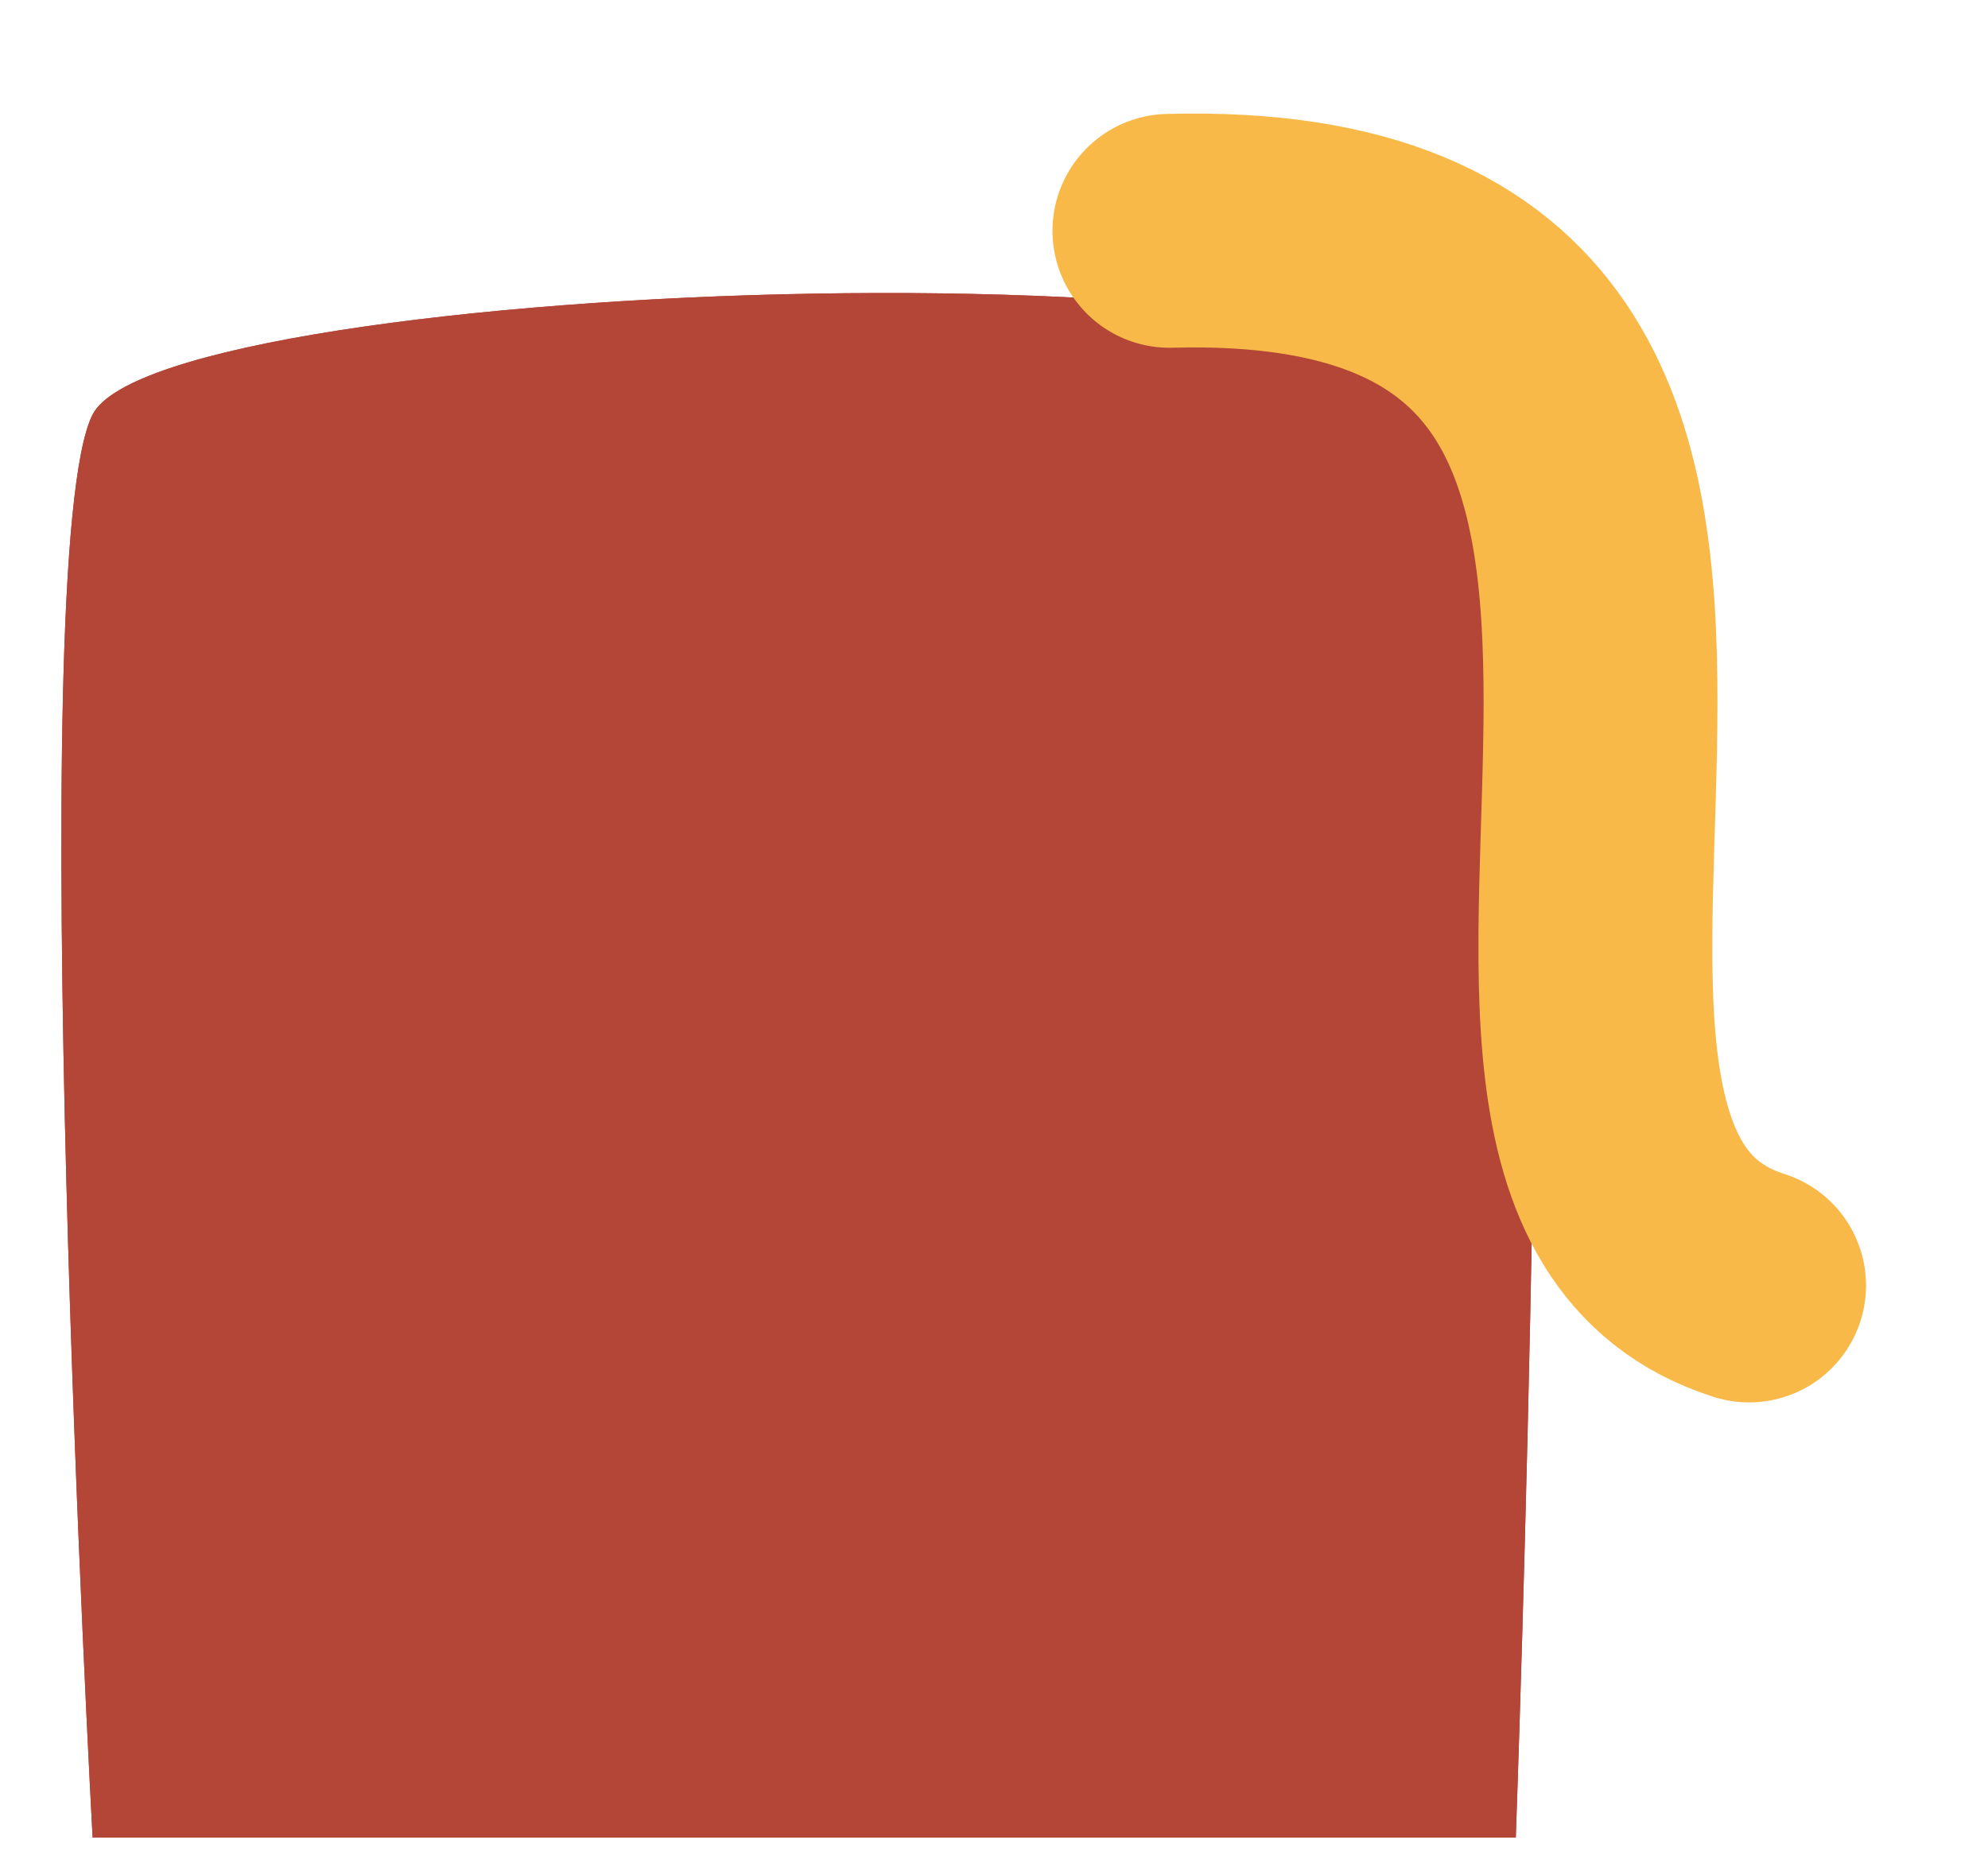
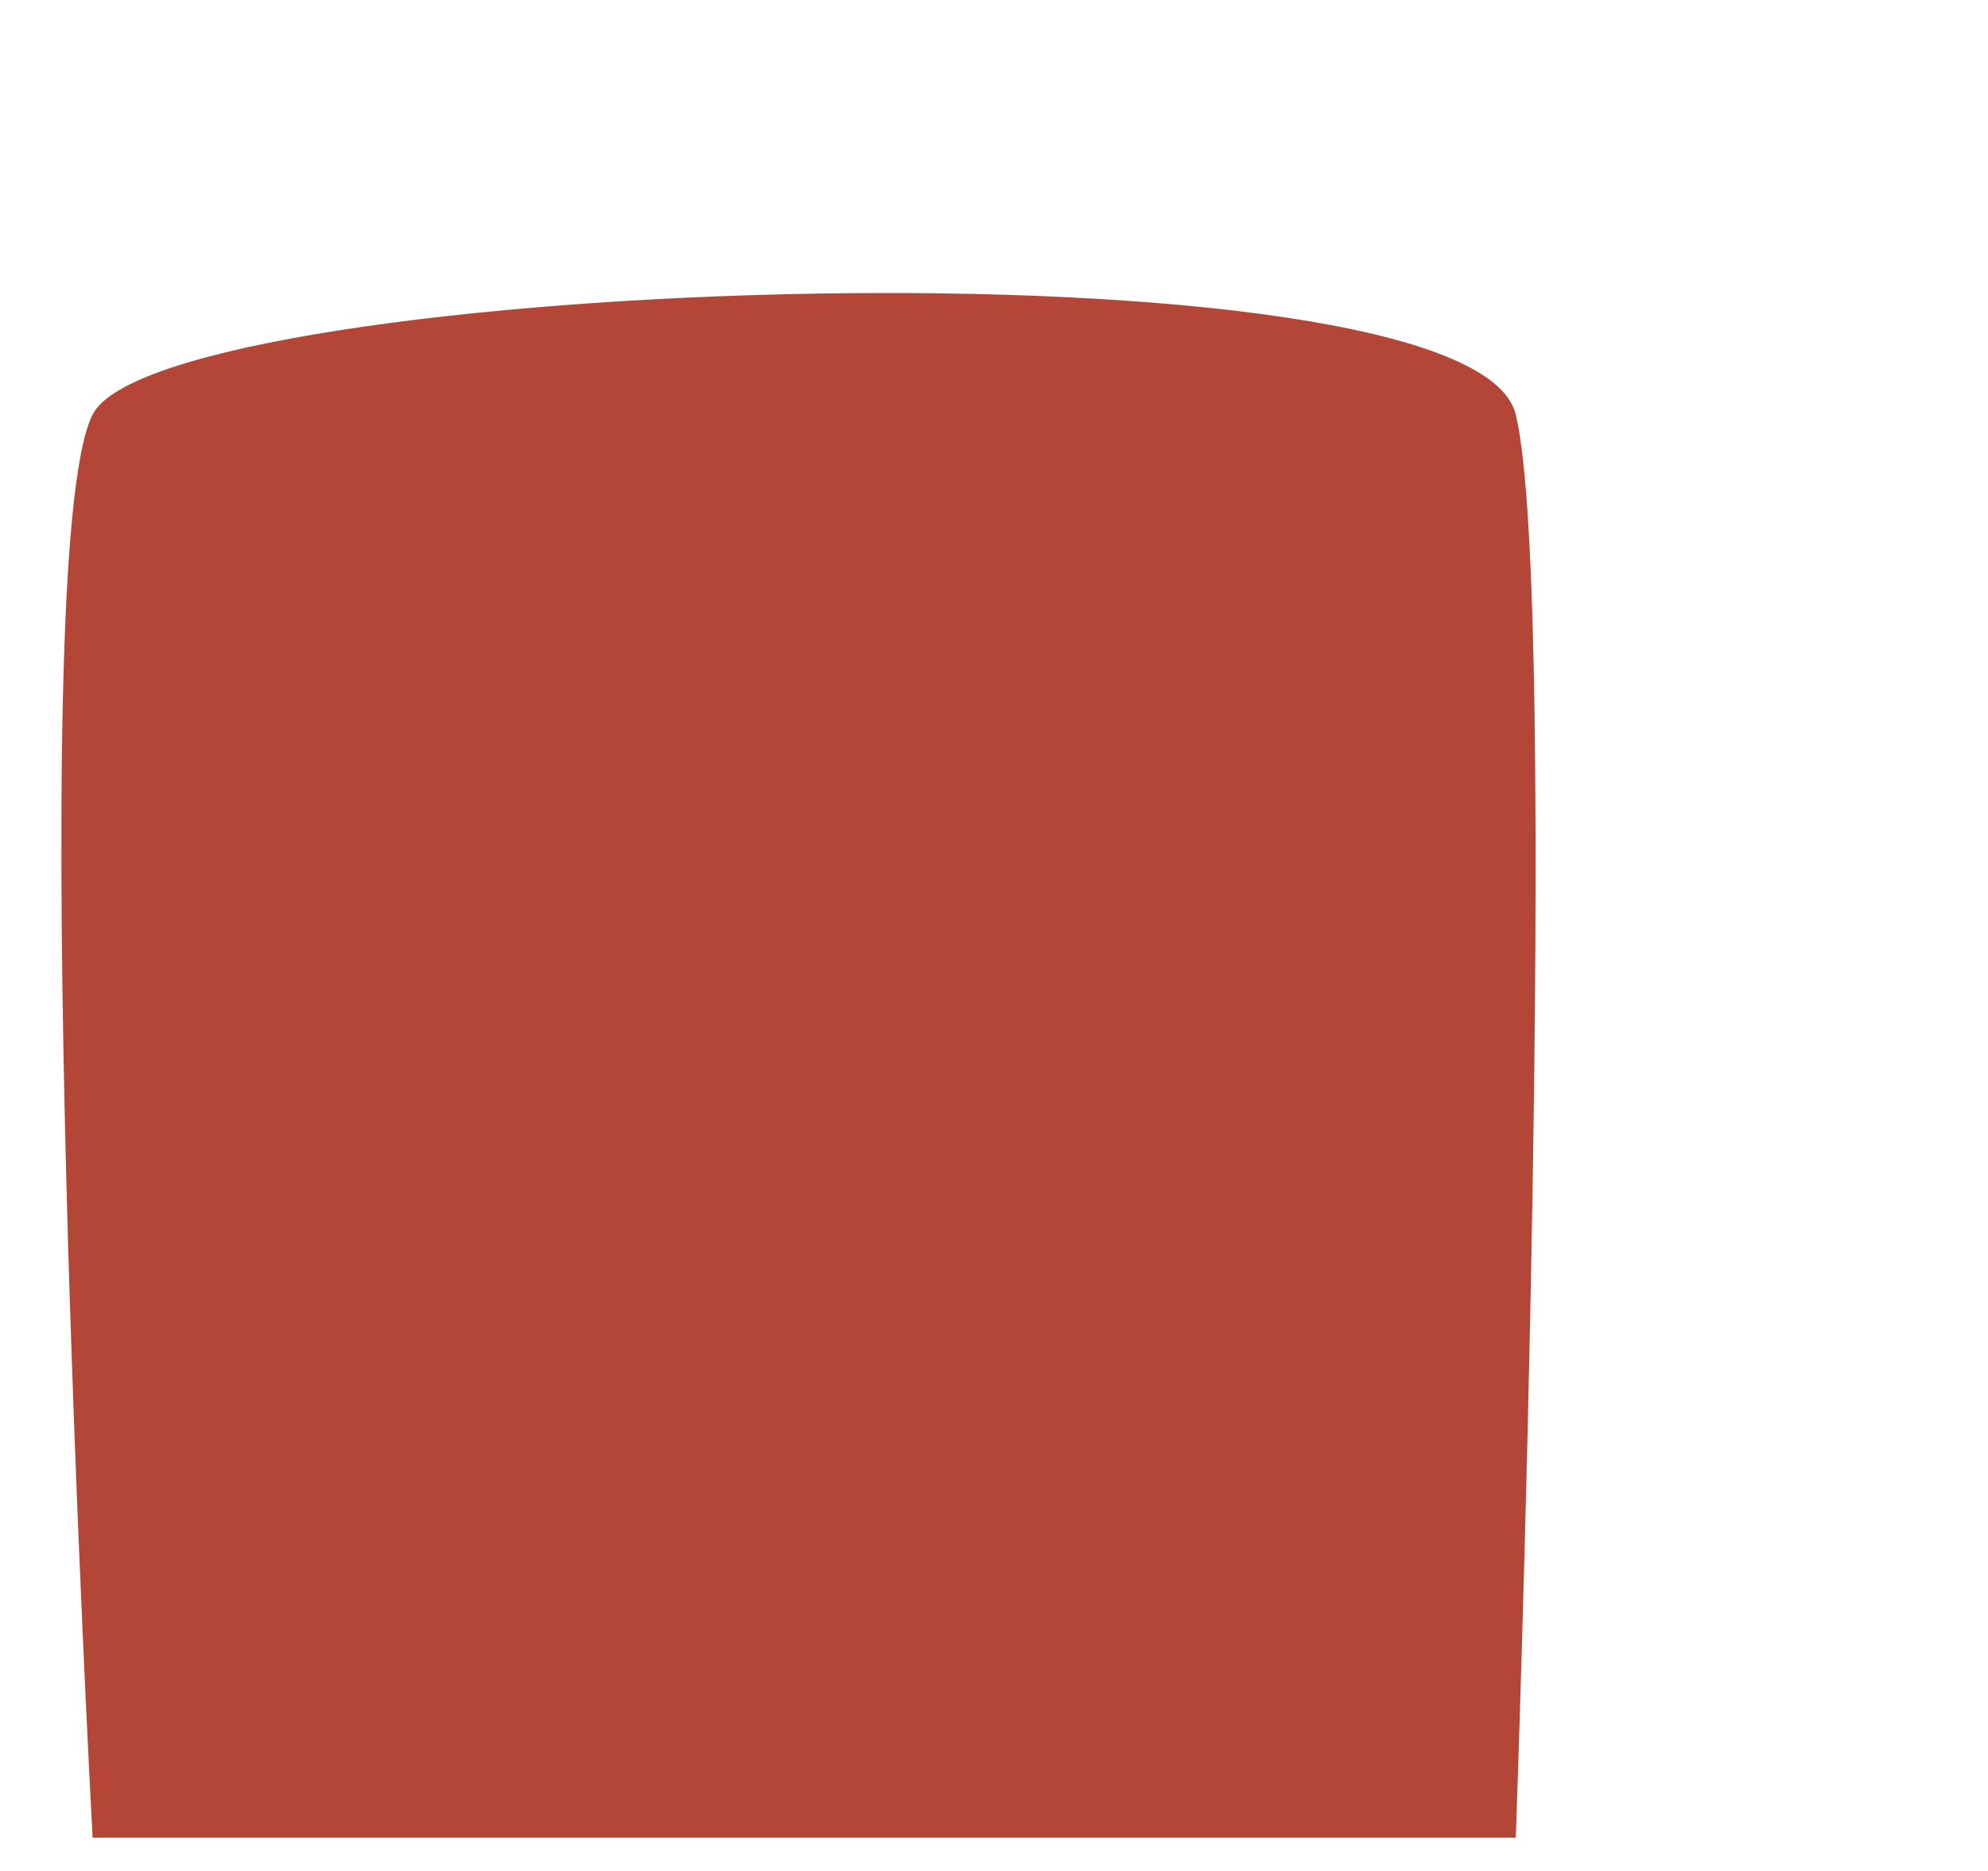
<svg xmlns="http://www.w3.org/2000/svg" width="17" height="16" viewBox="0 0 17 16" fill="none">
  <path d="M12.962 3.545C12.582 1.967 1.394 2.366 0.792 3.545C0.191 4.724 0.792 15.715 0.792 15.715L12.962 15.715C12.962 15.715 13.343 5.124 12.962 3.545Z" fill="#B44637" />
-   <path d="M12.962 3.545C12.582 1.967 1.394 2.366 0.792 3.545C0.191 4.724 0.792 15.715 0.792 15.715L12.962 15.715C12.962 15.715 13.343 5.124 12.962 3.545Z" fill="#B44637" />
-   <path d="M14.957 10.993C11.603 9.927 16.576 1.794 10 1.974" stroke="#F9B949" stroke-width="2" stroke-linecap="round" />
</svg>